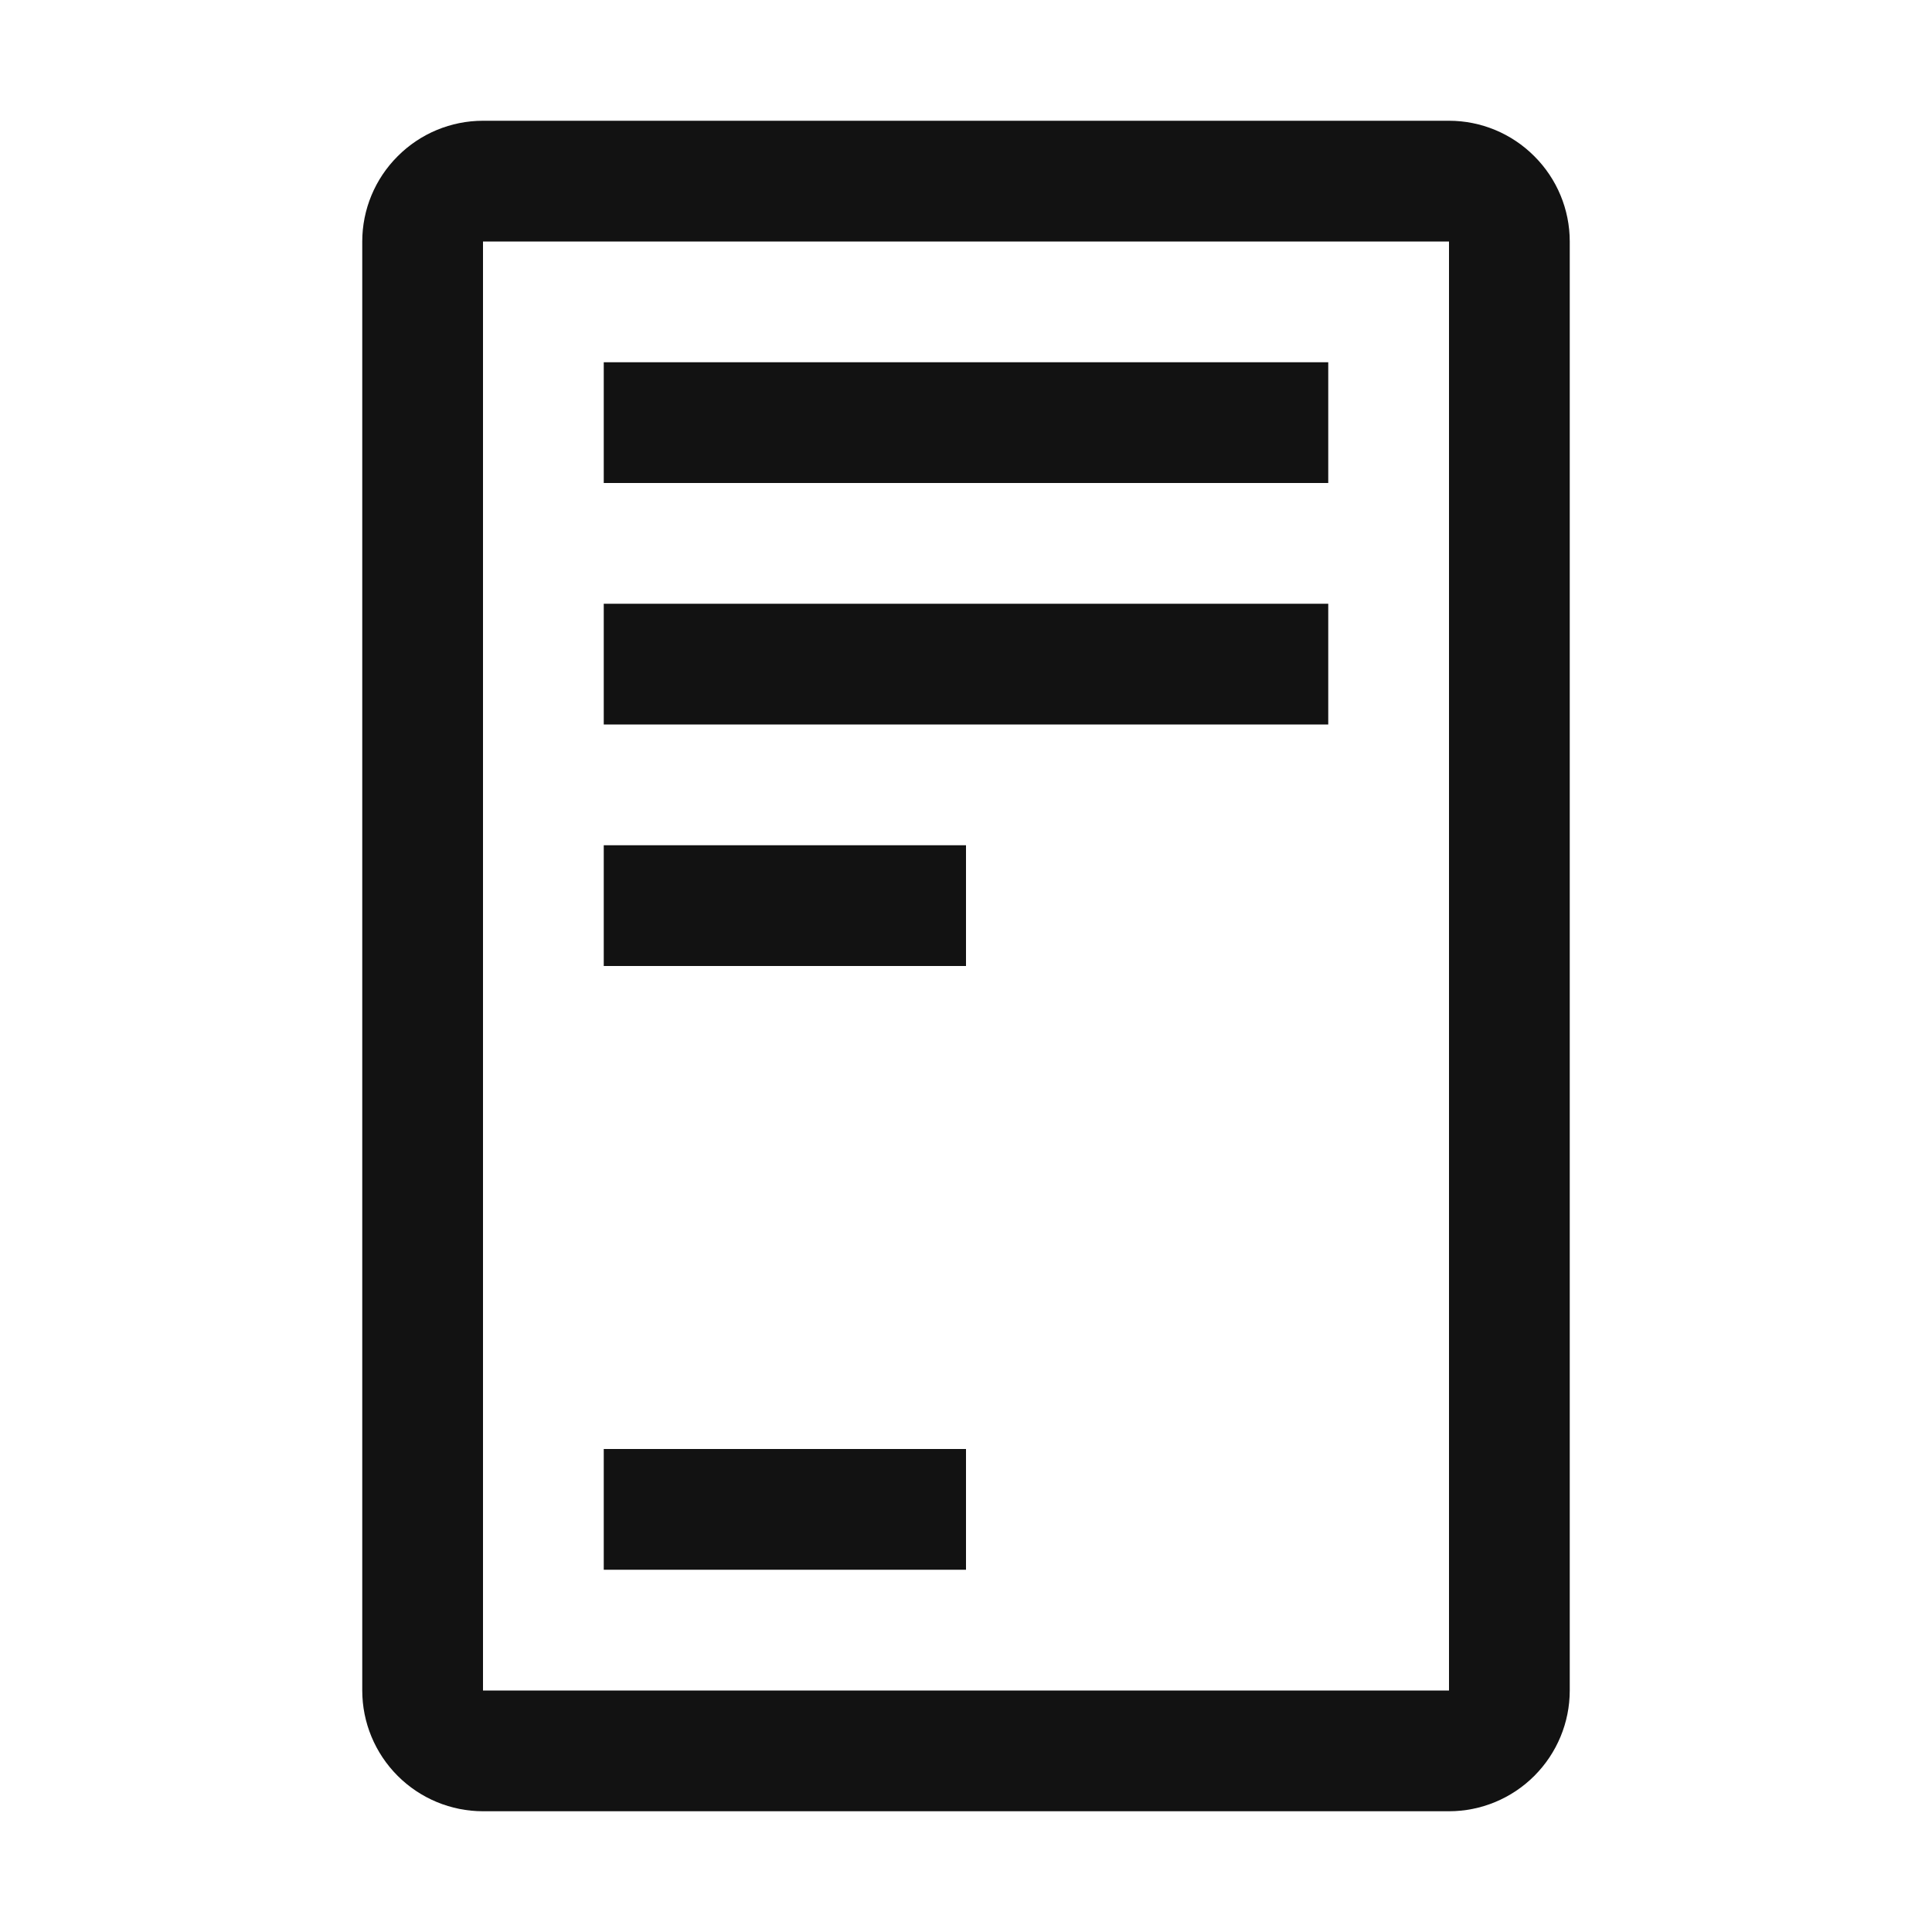
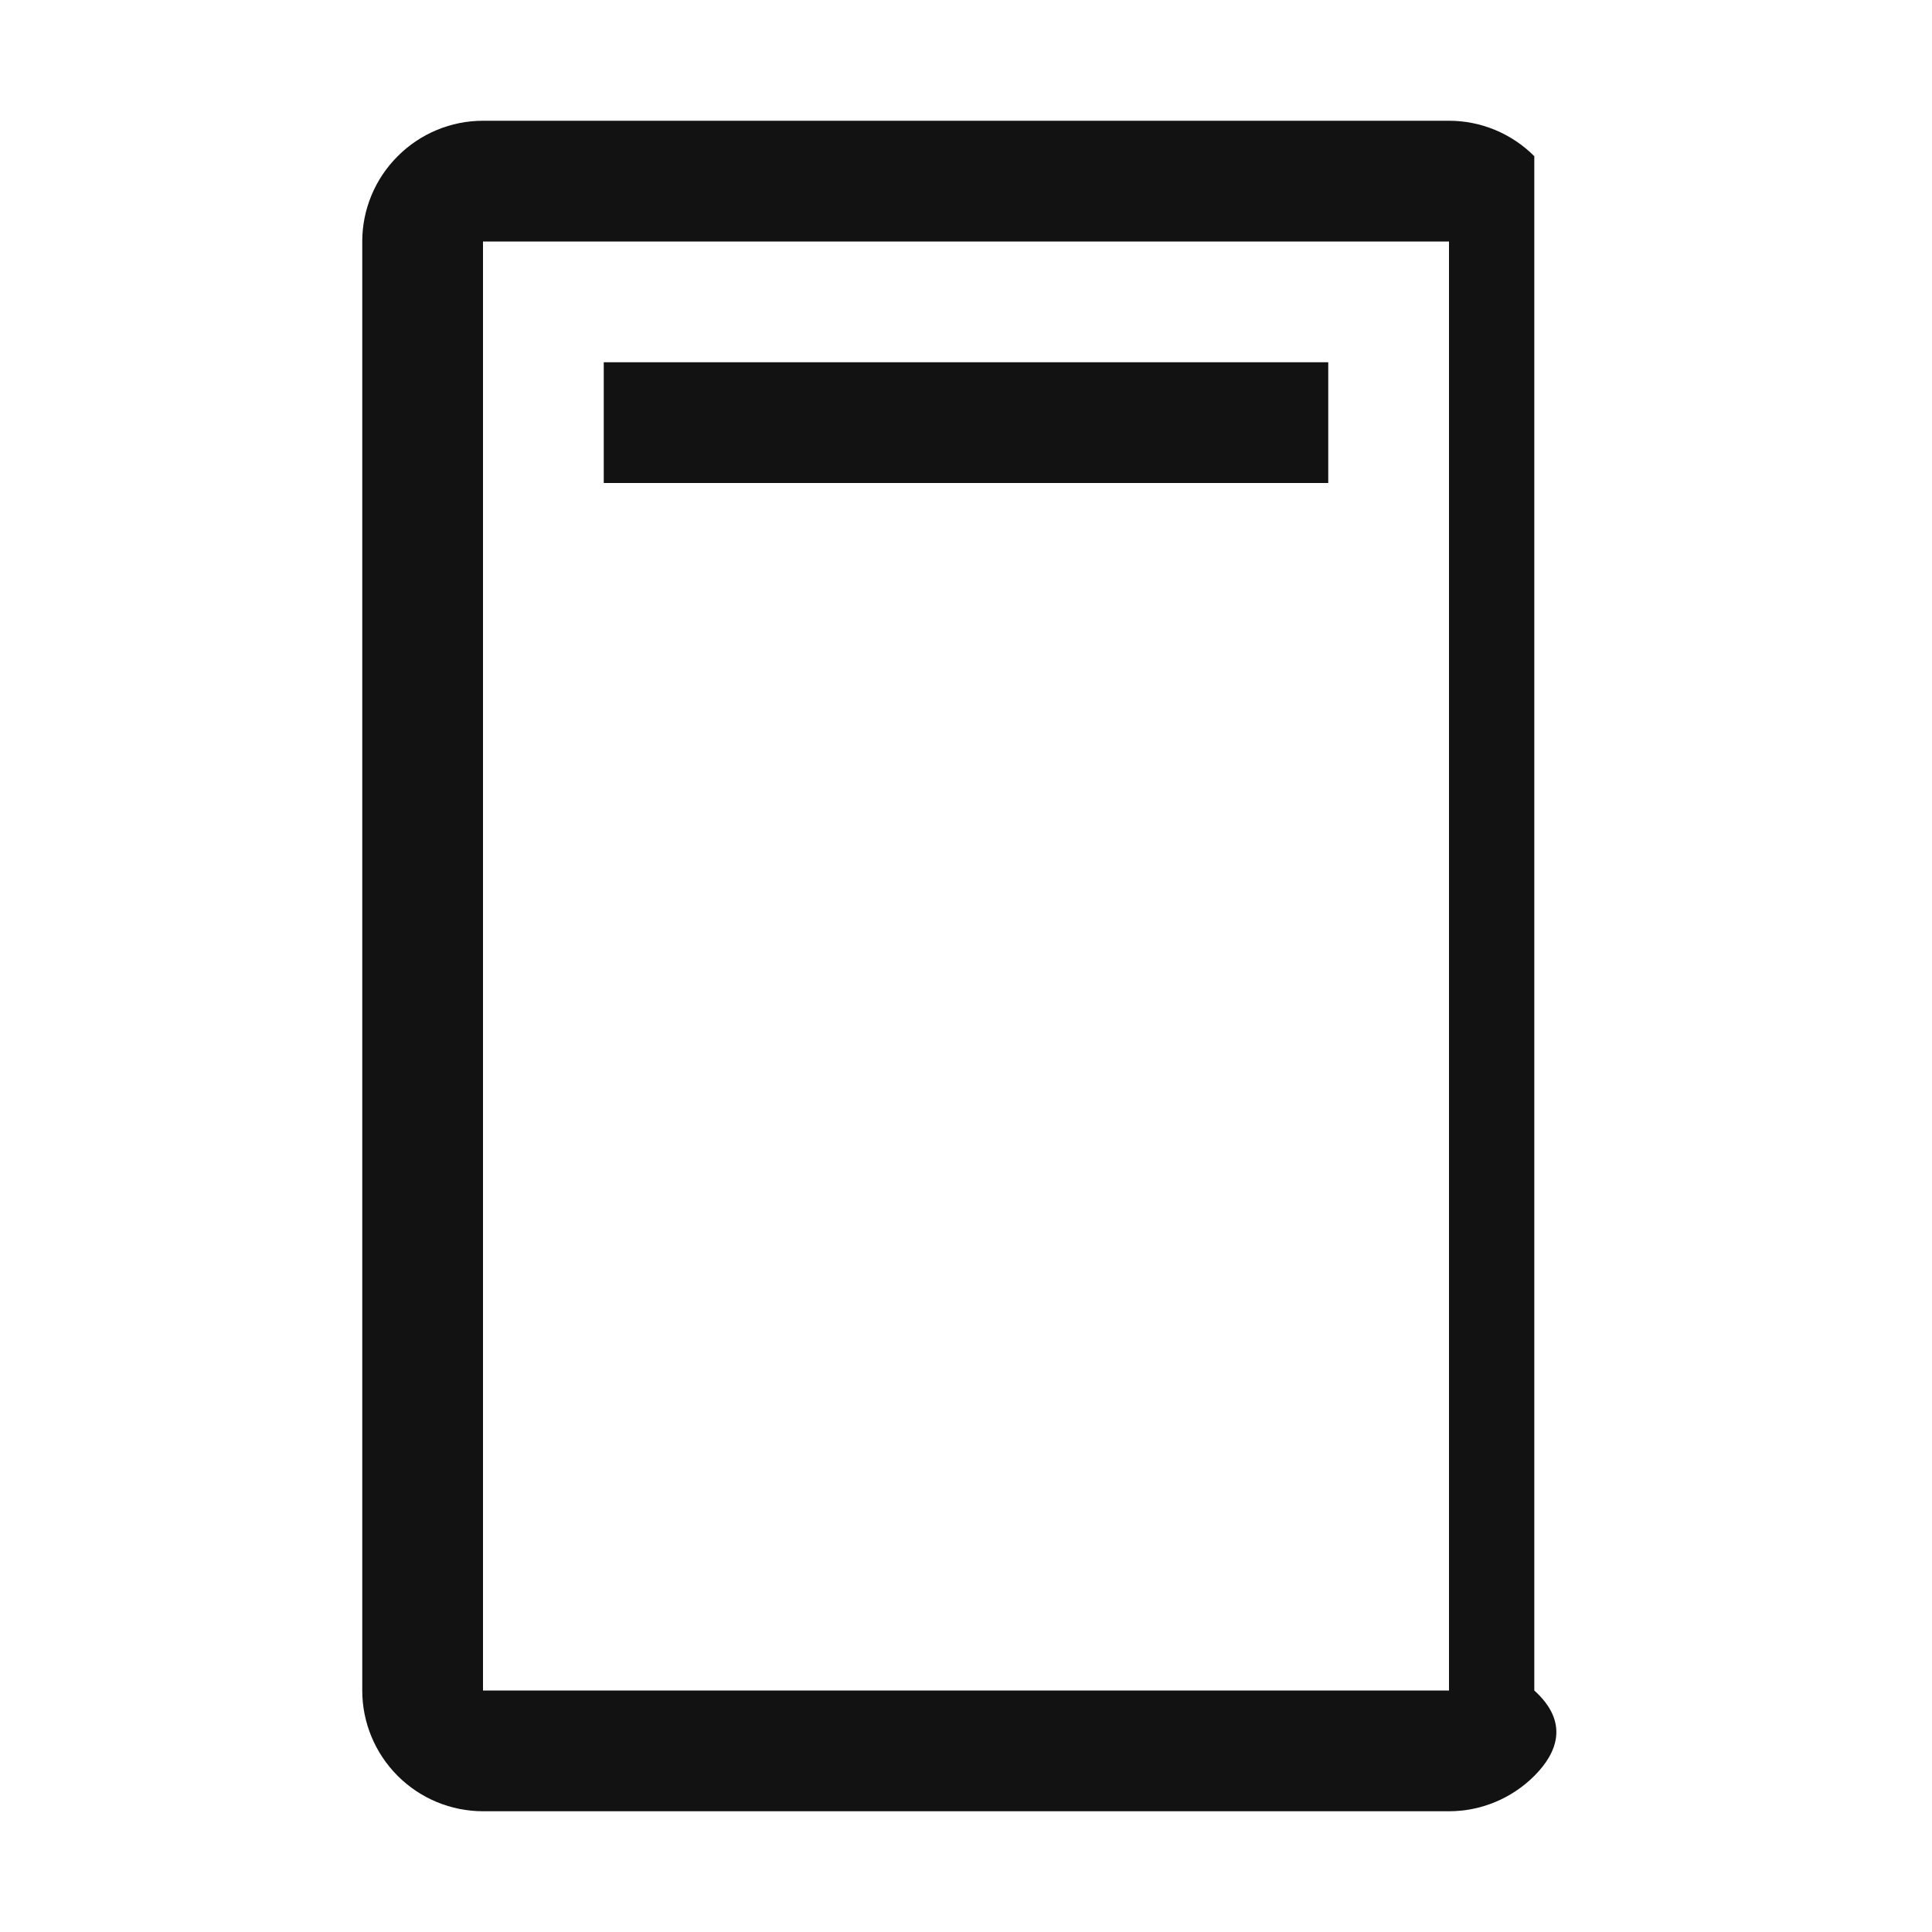
<svg xmlns="http://www.w3.org/2000/svg" width="20" height="20" viewBox="0 0 20 20" fill="none">
  <path d="M13.75 3.75H6.25V5H13.75V3.75Z" fill="#121212" />
-   <path d="M13.75 6.25H6.25V7.5H13.75V6.25Z" fill="#121212" />
-   <path d="M10 15H6.25V16.25H10V15Z" fill="#121212" />
-   <path d="M10 8.75H6.25V10H10V8.75Z" fill="#121212" />
-   <path d="M15 18.75H5C4.669 18.75 4.351 18.618 4.117 18.384C3.882 18.149 3.75 17.831 3.75 17.5V2.5C3.75 2.169 3.882 1.851 4.117 1.617C4.351 1.382 4.669 1.25 5 1.25H15C15.331 1.25 15.649 1.382 15.883 1.617C16.118 1.851 16.25 2.169 16.25 2.5V17.5C16.25 17.831 16.118 18.149 15.883 18.384C15.649 18.618 15.331 18.75 15 18.75ZM5 2.5V17.5H15V2.5H5Z" fill="#121212" />
+   <path d="M15 18.75H5C4.669 18.75 4.351 18.618 4.117 18.384C3.882 18.149 3.75 17.831 3.75 17.5V2.5C3.75 2.169 3.882 1.851 4.117 1.617C4.351 1.382 4.669 1.25 5 1.25H15C15.331 1.25 15.649 1.382 15.883 1.617V17.5C16.25 17.831 16.118 18.149 15.883 18.384C15.649 18.618 15.331 18.75 15 18.75ZM5 2.5V17.5H15V2.5H5Z" fill="#121212" />
</svg>